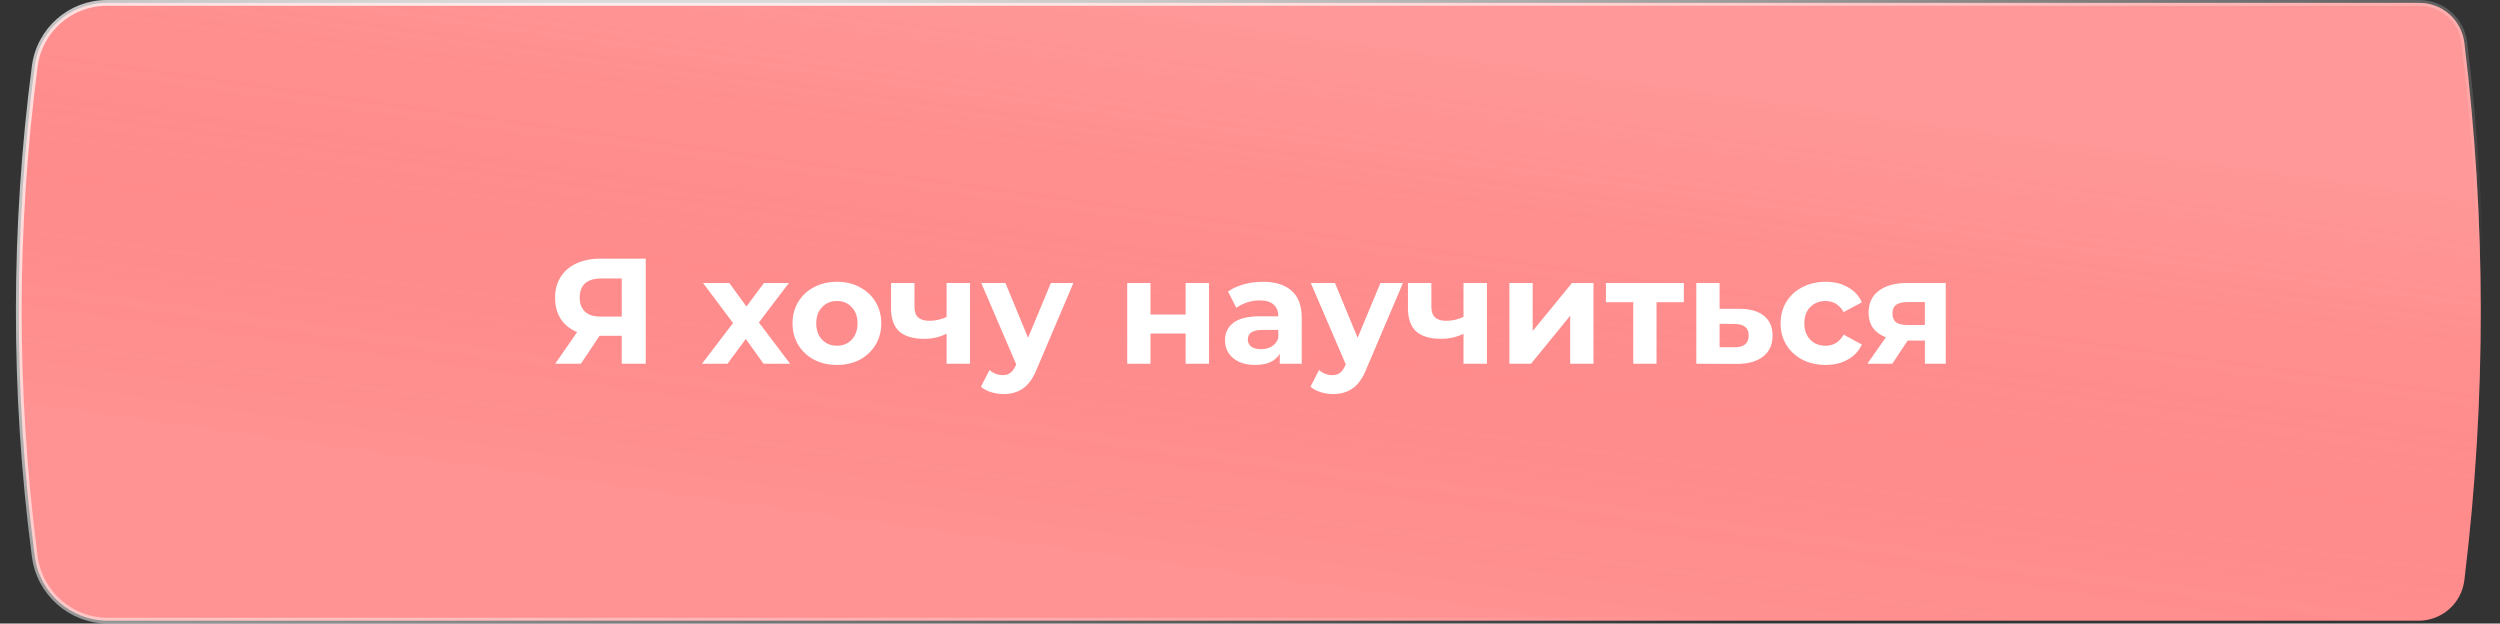
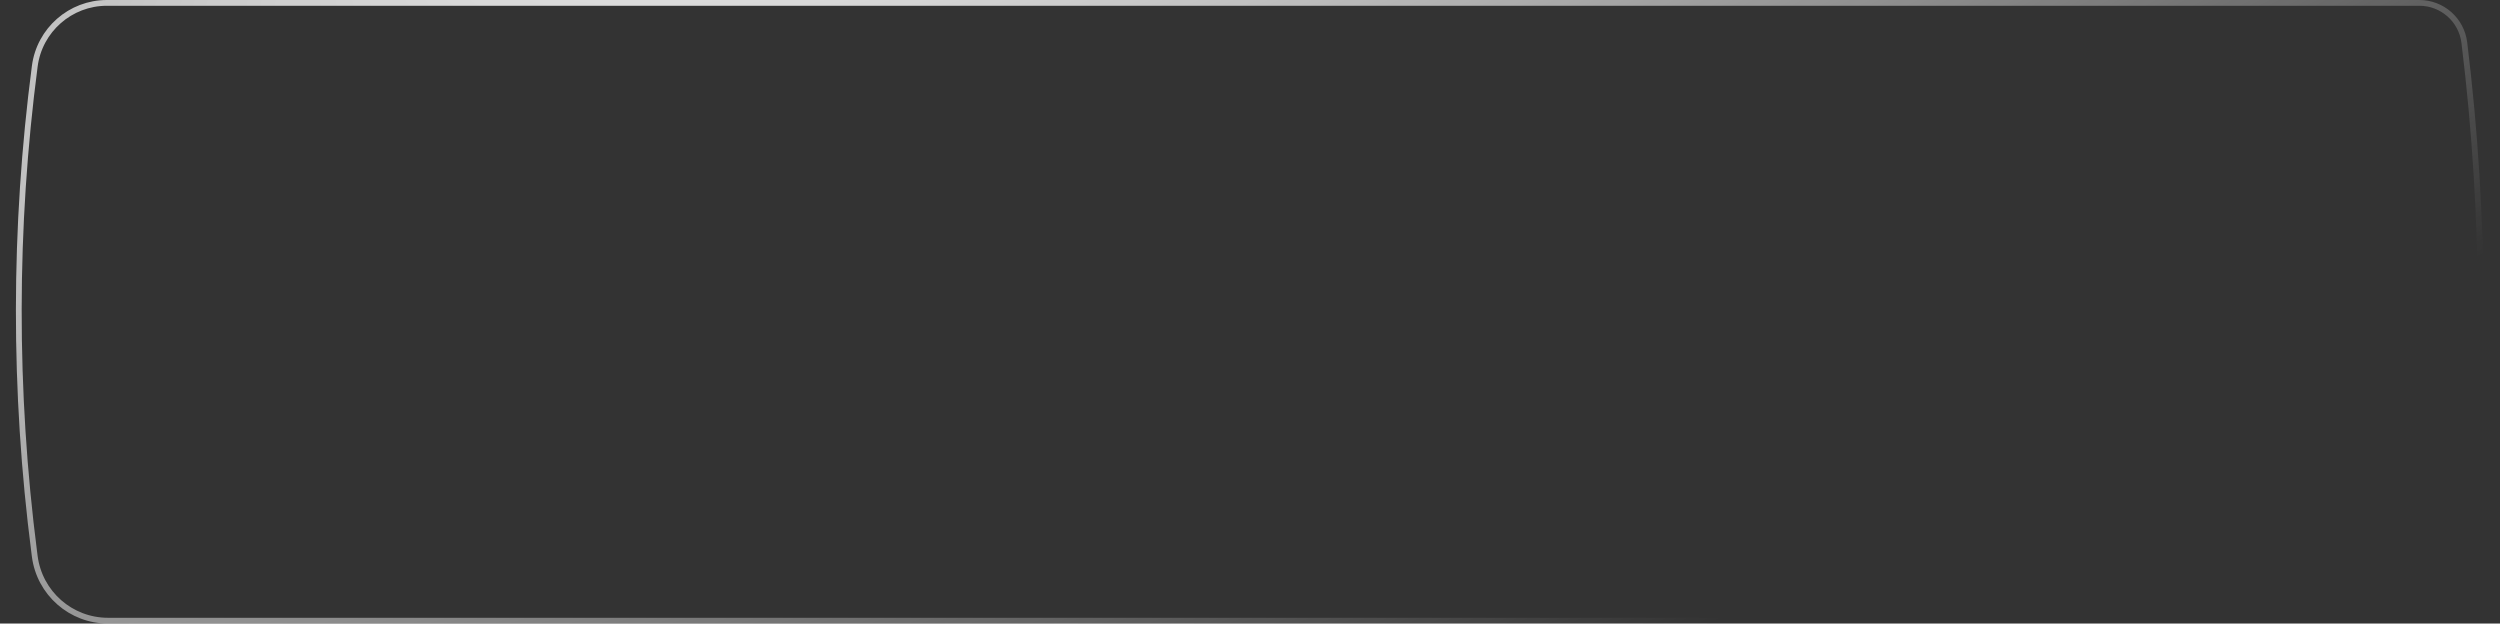
<svg xmlns="http://www.w3.org/2000/svg" width="433" height="108" viewBox="0 0 433 108" fill="none">
  <rect x="0" y="0" width="433" height="108" fill="#333333" stroke="none" />
-   <path d="M18.513 0.5H419.038C423 0.5 426.34 3.455 426.823 7.388C430.591 38.083 430.619 69.122 426.905 99.823L426.824 100.492C426.34 104.492 422.946 107.5 418.918 107.5H18.699C12.271 107.5 6.843 102.727 6.02 96.352L5.943 95.75C2.332 67.768 2.359 39.437 6.023 11.461C6.844 5.19 12.188 0.5 18.513 0.5Z" fill="#FF9292" />
-   <path d="M18.513 0.5H419.038C423 0.5 426.34 3.455 426.823 7.388C430.591 38.083 430.619 69.122 426.905 99.823L426.824 100.492C426.34 104.492 422.946 107.5 418.918 107.5H18.699C12.271 107.5 6.843 102.727 6.02 96.352L5.943 95.75C2.332 67.768 2.359 39.437 6.023 11.461C6.844 5.19 12.188 0.5 18.513 0.5Z" fill="url(#paint0_linear_23:5310)" fill-opacity="0.2" />
  <path d="M18.513 0.5H419.038C423 0.5 426.34 3.455 426.823 7.388C430.591 38.083 430.619 69.122 426.905 99.823L426.824 100.492C426.34 104.492 422.946 107.5 418.918 107.5H18.699C12.271 107.5 6.843 102.727 6.02 96.352L5.943 95.75C2.332 67.768 2.359 39.437 6.023 11.461C6.844 5.19 12.188 0.5 18.513 0.5Z" stroke="url(#paint1_radial_23:5310)" />
-   <path d="M111.845 44.8V63H107.685V58.164H103.837L100.613 63H96.167L99.963 57.514C98.732 57.011 97.787 56.257 97.129 55.252C96.47 54.229 96.141 53.007 96.141 51.586C96.141 50.182 96.462 48.977 97.103 47.972C97.744 46.949 98.654 46.169 99.833 45.632C101.011 45.077 102.398 44.8 103.993 44.8H111.845ZM104.097 48.232C102.901 48.232 101.982 48.509 101.341 49.064C100.717 49.619 100.405 50.442 100.405 51.534C100.405 52.591 100.708 53.406 101.315 53.978C101.921 54.55 102.814 54.836 103.993 54.836H107.685V48.232H104.097ZM132.244 63L129.176 58.71L126.004 63H121.584L126.966 55.954L121.766 49.012H126.316L129.28 53.094L132.322 49.012H136.638L131.438 55.85L136.846 63H132.244ZM144.963 63.208C143.49 63.208 142.164 62.905 140.985 62.298C139.824 61.674 138.914 60.816 138.255 59.724C137.596 58.632 137.267 57.393 137.267 56.006C137.267 54.619 137.596 53.38 138.255 52.288C138.914 51.196 139.824 50.347 140.985 49.74C142.164 49.116 143.49 48.804 144.963 48.804C146.436 48.804 147.754 49.116 148.915 49.74C150.076 50.347 150.986 51.196 151.645 52.288C152.304 53.38 152.633 54.619 152.633 56.006C152.633 57.393 152.304 58.632 151.645 59.724C150.986 60.816 150.076 61.674 148.915 62.298C147.754 62.905 146.436 63.208 144.963 63.208ZM144.963 59.88C146.003 59.88 146.852 59.533 147.511 58.84C148.187 58.129 148.525 57.185 148.525 56.006C148.525 54.827 148.187 53.891 147.511 53.198C146.852 52.487 146.003 52.132 144.963 52.132C143.923 52.132 143.065 52.487 142.389 53.198C141.713 53.891 141.375 54.827 141.375 56.006C141.375 57.185 141.713 58.129 142.389 58.84C143.065 59.533 143.923 59.88 144.963 59.88ZM168.007 49.012V63H163.951V57.8C162.772 58.389 161.472 58.684 160.051 58.684C158.161 58.684 156.731 58.259 155.761 57.41C154.807 56.543 154.331 55.209 154.331 53.406V49.012H158.387V53.146C158.387 53.995 158.603 54.611 159.037 54.992C159.487 55.373 160.129 55.564 160.961 55.564C162.018 55.564 163.015 55.339 163.951 54.888V49.012H168.007ZM185.915 49.012L179.597 63.858C178.956 65.47 178.159 66.605 177.205 67.264C176.269 67.923 175.134 68.252 173.799 68.252C173.071 68.252 172.352 68.139 171.641 67.914C170.931 67.689 170.35 67.377 169.899 66.978L171.381 64.092C171.693 64.369 172.049 64.586 172.447 64.742C172.863 64.898 173.271 64.976 173.669 64.976C174.224 64.976 174.675 64.837 175.021 64.56C175.368 64.3 175.68 63.858 175.957 63.234L176.009 63.104L169.951 49.012H174.137L178.063 58.502L182.015 49.012H185.915ZM195.235 49.012H199.265V54.472H205.349V49.012H209.405V63H205.349V57.774H199.265V63H195.235V49.012ZM218.722 48.804C220.889 48.804 222.553 49.324 223.714 50.364C224.875 51.387 225.456 52.938 225.456 55.018V63H221.66V61.258C220.897 62.558 219.476 63.208 217.396 63.208C216.321 63.208 215.385 63.026 214.588 62.662C213.808 62.298 213.21 61.795 212.794 61.154C212.378 60.513 212.17 59.785 212.17 58.97C212.17 57.67 212.655 56.647 213.626 55.902C214.614 55.157 216.131 54.784 218.176 54.784H221.4C221.4 53.9 221.131 53.224 220.594 52.756C220.057 52.271 219.251 52.028 218.176 52.028C217.431 52.028 216.694 52.149 215.966 52.392C215.255 52.617 214.649 52.929 214.146 53.328L212.69 50.494C213.453 49.957 214.363 49.541 215.42 49.246C216.495 48.951 217.595 48.804 218.722 48.804ZM218.41 60.478C219.103 60.478 219.719 60.322 220.256 60.01C220.793 59.681 221.175 59.204 221.4 58.58V57.15H218.618C216.954 57.15 216.122 57.696 216.122 58.788C216.122 59.308 216.321 59.724 216.72 60.036C217.136 60.331 217.699 60.478 218.41 60.478ZM242.993 49.012L236.675 63.858C236.034 65.47 235.237 66.605 234.283 67.264C233.347 67.923 232.212 68.252 230.877 68.252C230.149 68.252 229.43 68.139 228.719 67.914C228.009 67.689 227.428 67.377 226.977 66.978L228.459 64.092C228.771 64.369 229.127 64.586 229.525 64.742C229.941 64.898 230.349 64.976 230.747 64.976C231.302 64.976 231.753 64.837 232.099 64.56C232.446 64.3 232.758 63.858 233.035 63.234L233.087 63.104L227.029 49.012H231.215L235.141 58.502L239.093 49.012H242.993ZM257.534 49.012V63H253.478V57.8C252.299 58.389 250.999 58.684 249.578 58.684C247.689 58.684 246.259 58.259 245.288 57.41C244.335 56.543 243.858 55.209 243.858 53.406V49.012H247.914V53.146C247.914 53.995 248.131 54.611 248.564 54.992C249.015 55.373 249.656 55.564 250.488 55.564C251.545 55.564 252.542 55.339 253.478 54.888V49.012H257.534ZM261.429 49.012H265.459V57.332L272.271 49.012H275.989V63H271.959V54.68L265.173 63H261.429V49.012ZM291.64 52.34H286.908V63H282.878V52.34H278.146V49.012H291.64V52.34ZM301.368 53.484C303.188 53.501 304.583 53.917 305.554 54.732C306.524 55.529 307.01 56.665 307.01 58.138C307.01 59.681 306.464 60.885 305.372 61.752C304.297 62.601 302.78 63.026 300.822 63.026L293.802 63V49.012H297.832V53.484H301.368ZM300.458 60.14C301.238 60.157 301.836 59.993 302.252 59.646C302.668 59.299 302.876 58.779 302.876 58.086C302.876 57.41 302.668 56.916 302.252 56.604C301.853 56.292 301.255 56.127 300.458 56.11L297.832 56.084V60.14H300.458ZM316.2 63.208C314.709 63.208 313.366 62.905 312.17 62.298C310.991 61.674 310.064 60.816 309.388 59.724C308.729 58.632 308.4 57.393 308.4 56.006C308.4 54.619 308.729 53.38 309.388 52.288C310.064 51.196 310.991 50.347 312.17 49.74C313.366 49.116 314.709 48.804 316.2 48.804C317.673 48.804 318.956 49.116 320.048 49.74C321.157 50.347 321.963 51.222 322.466 52.366L319.32 54.056C318.592 52.773 317.543 52.132 316.174 52.132C315.116 52.132 314.241 52.479 313.548 53.172C312.854 53.865 312.508 54.81 312.508 56.006C312.508 57.202 312.854 58.147 313.548 58.84C314.241 59.533 315.116 59.88 316.174 59.88C317.56 59.88 318.609 59.239 319.32 57.956L322.466 59.672C321.963 60.781 321.157 61.648 320.048 62.272C318.956 62.896 317.673 63.208 316.2 63.208ZM337.003 49.012V63H333.389V58.996H330.399L327.747 63H323.431L326.629 58.424C325.658 58.043 324.913 57.497 324.393 56.786C323.89 56.058 323.639 55.183 323.639 54.16C323.639 52.513 324.228 51.248 325.407 50.364C326.603 49.463 328.241 49.012 330.321 49.012H337.003ZM330.399 52.314C329.532 52.314 328.874 52.47 328.423 52.782C327.99 53.094 327.773 53.597 327.773 54.29C327.773 54.983 327.981 55.495 328.397 55.824C328.83 56.136 329.48 56.292 330.347 56.292H333.389V52.314H330.399Z" fill="white" />
  <defs>
    <linearGradient id="paint0_linear_23:5310" x1="233.534" y1="7.014" x2="219.318" y2="108.395" gradientUnits="userSpaceOnUse">
      <stop stop-color="#FFAEAE" />
      <stop offset="0.927" stop-color="#FF0000" stop-opacity="0" />
    </linearGradient>
    <radialGradient id="paint1_radial_23:5310" cx="0" cy="0" r="1" gradientUnits="userSpaceOnUse" gradientTransform="translate(216.5 -66.134) rotate(65.89) scale(191.017 744.283)">
      <stop offset="0.02" stop-color="white" />
      <stop offset="1" stop-color="white" stop-opacity="0" />
    </radialGradient>
  </defs>
</svg>